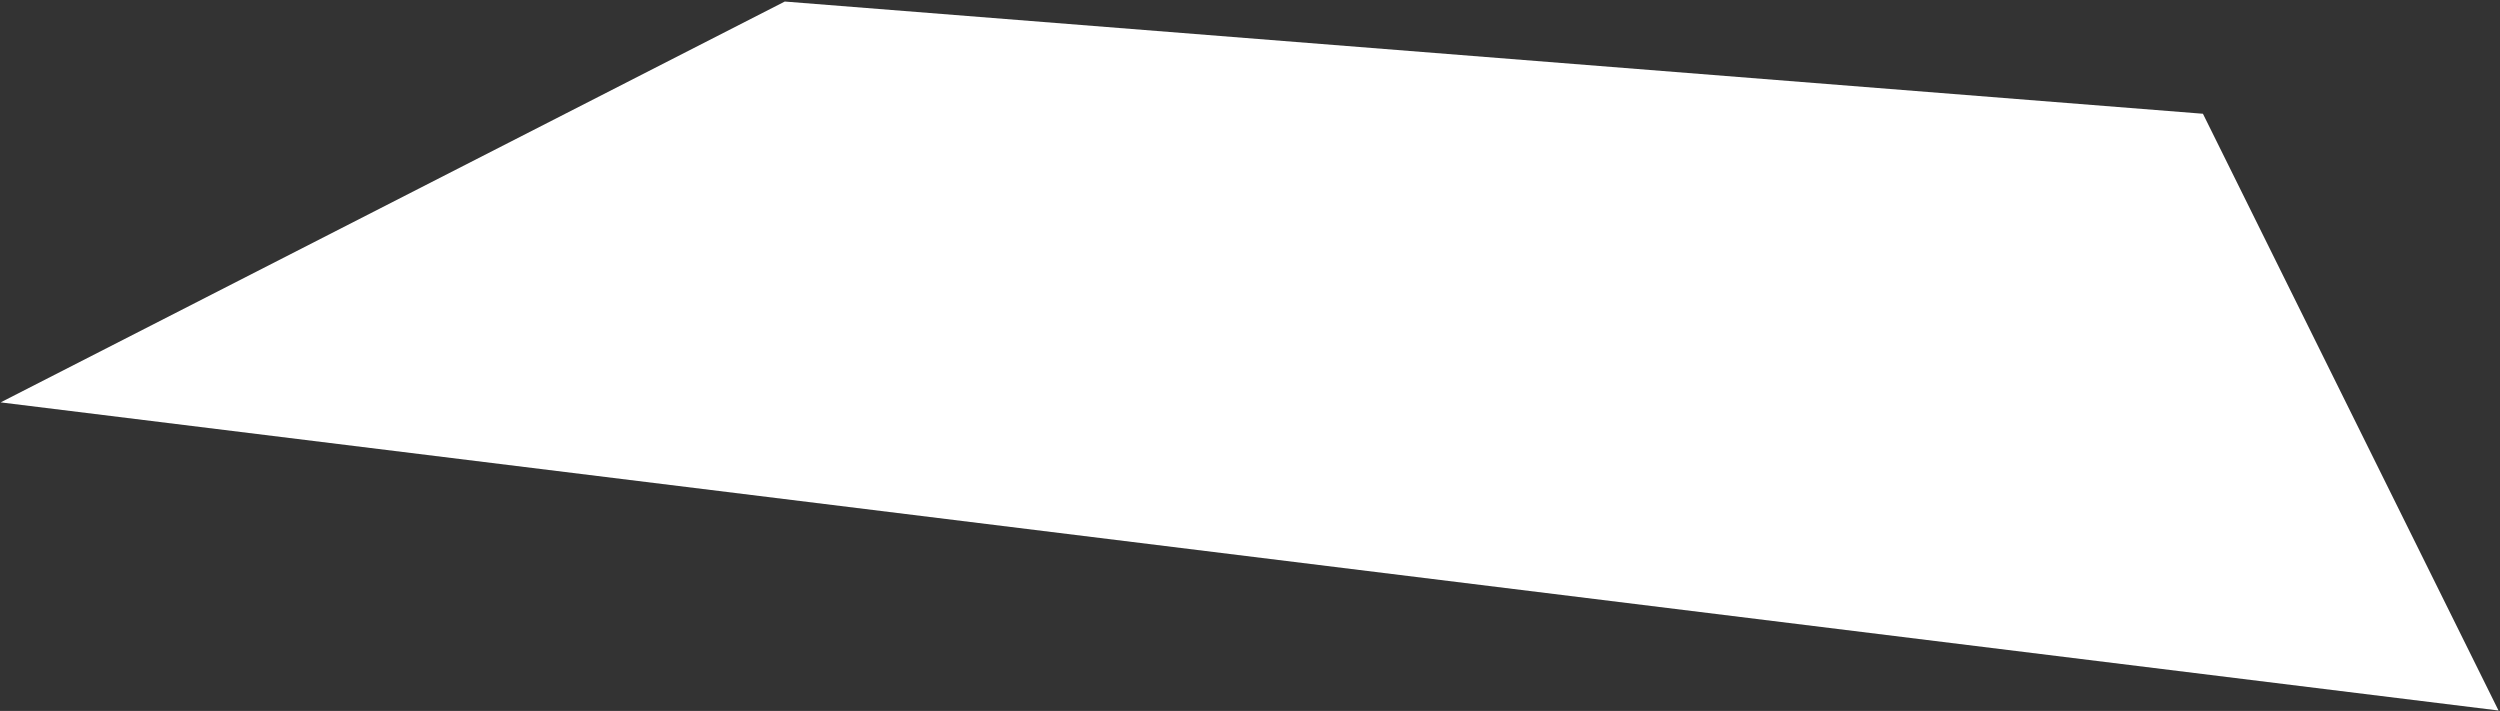
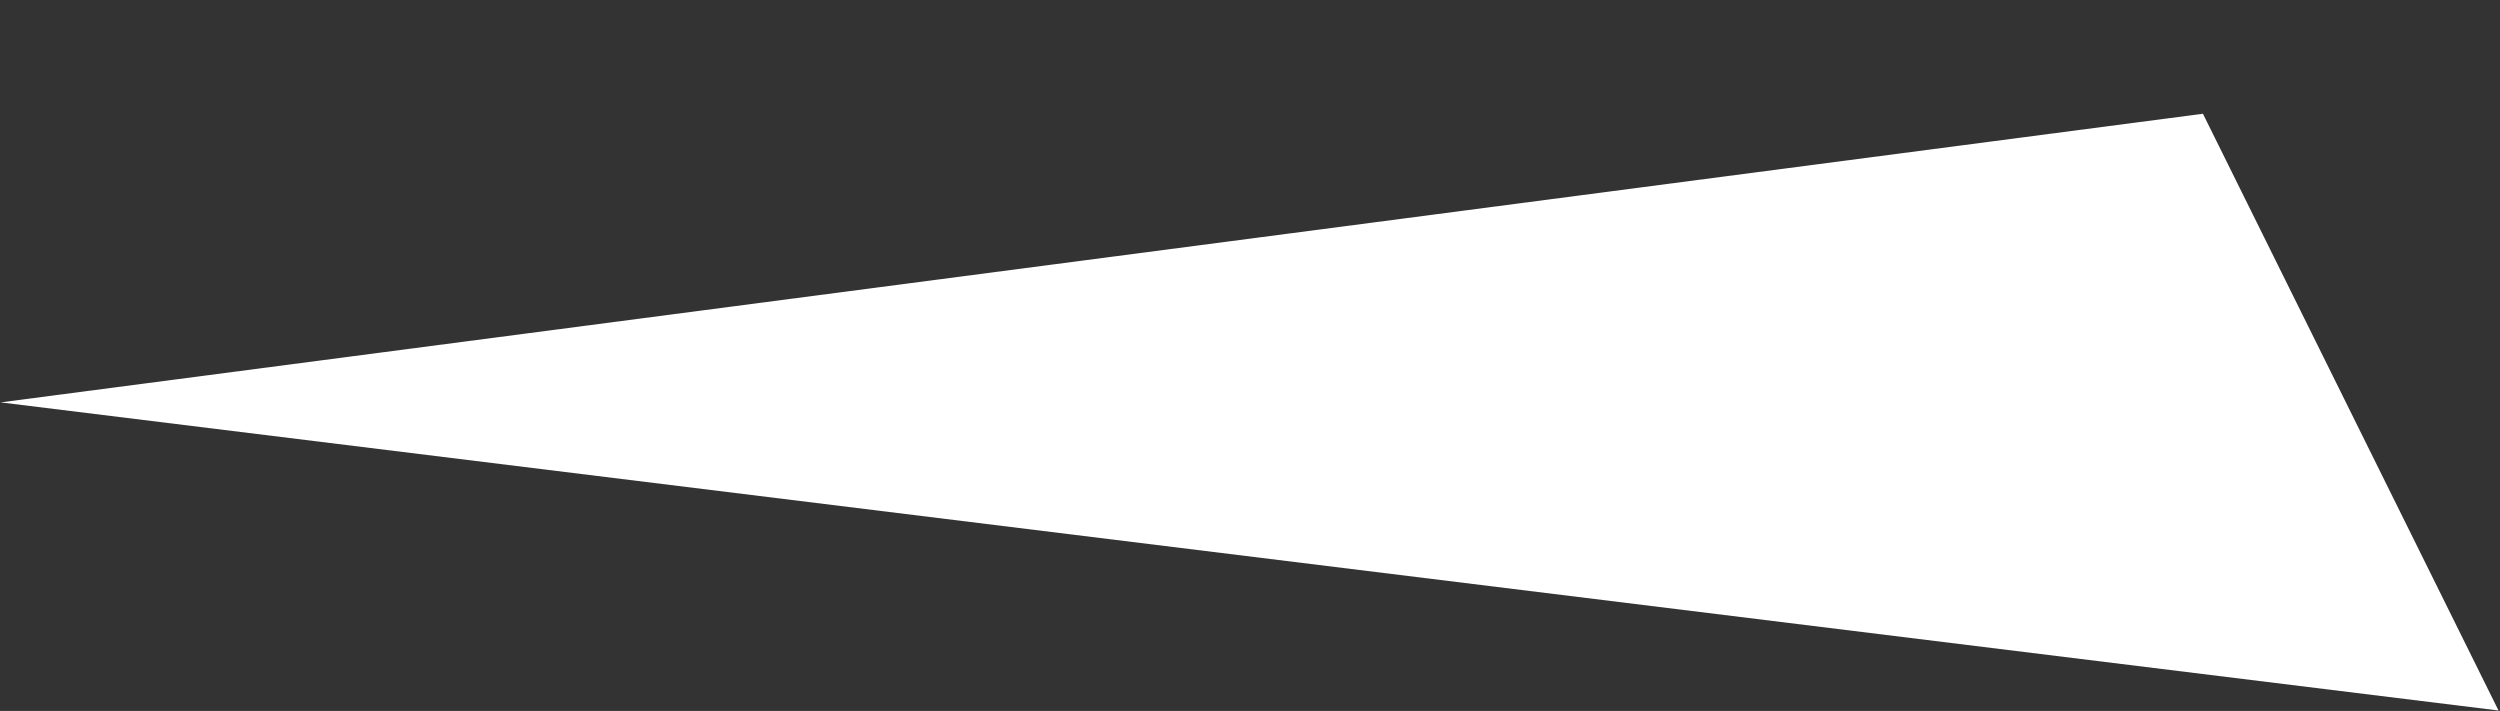
<svg xmlns="http://www.w3.org/2000/svg" width="1178" height="335" viewBox="0 0 1178 335" fill="none">
  <rect x="0" y="0" width="1178" height="335" fill="#333333" stroke="none" />
-   <path d="M0.3 189.599L1177.3 334.79L1038.02 53.599L369.79 0.729L0.3 189.599Z" fill="white" />
+   <path d="M0.3 189.599L1177.3 334.79L1038.02 53.599L0.3 189.599Z" fill="white" />
</svg>